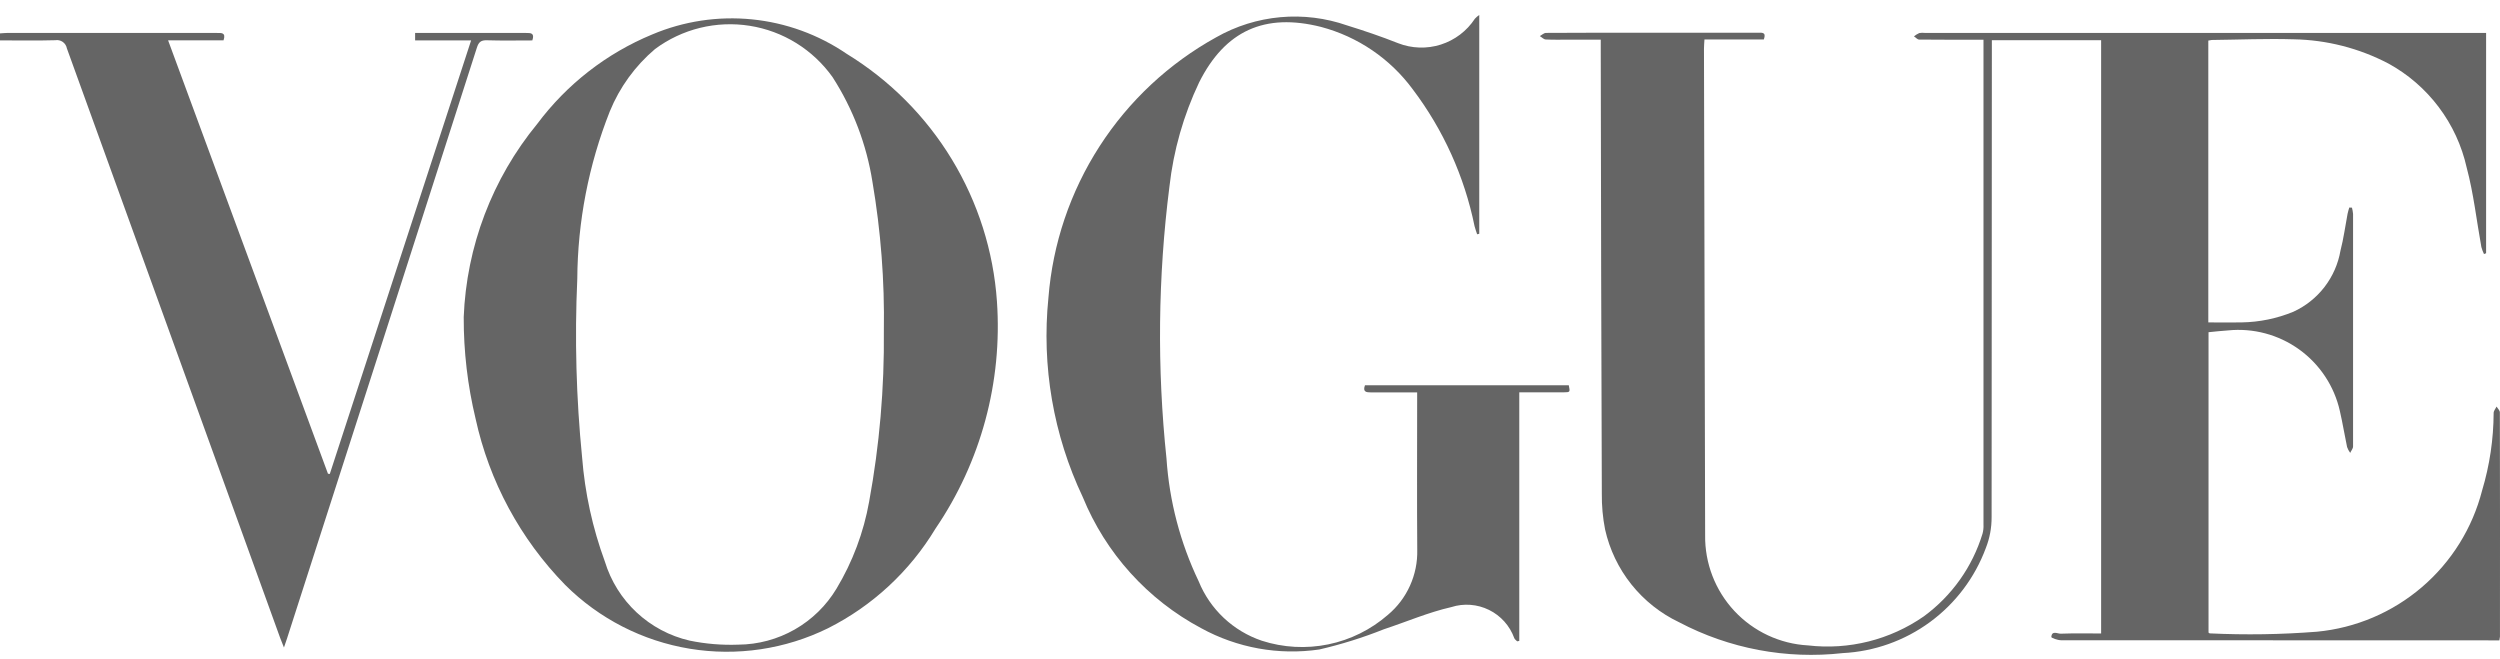
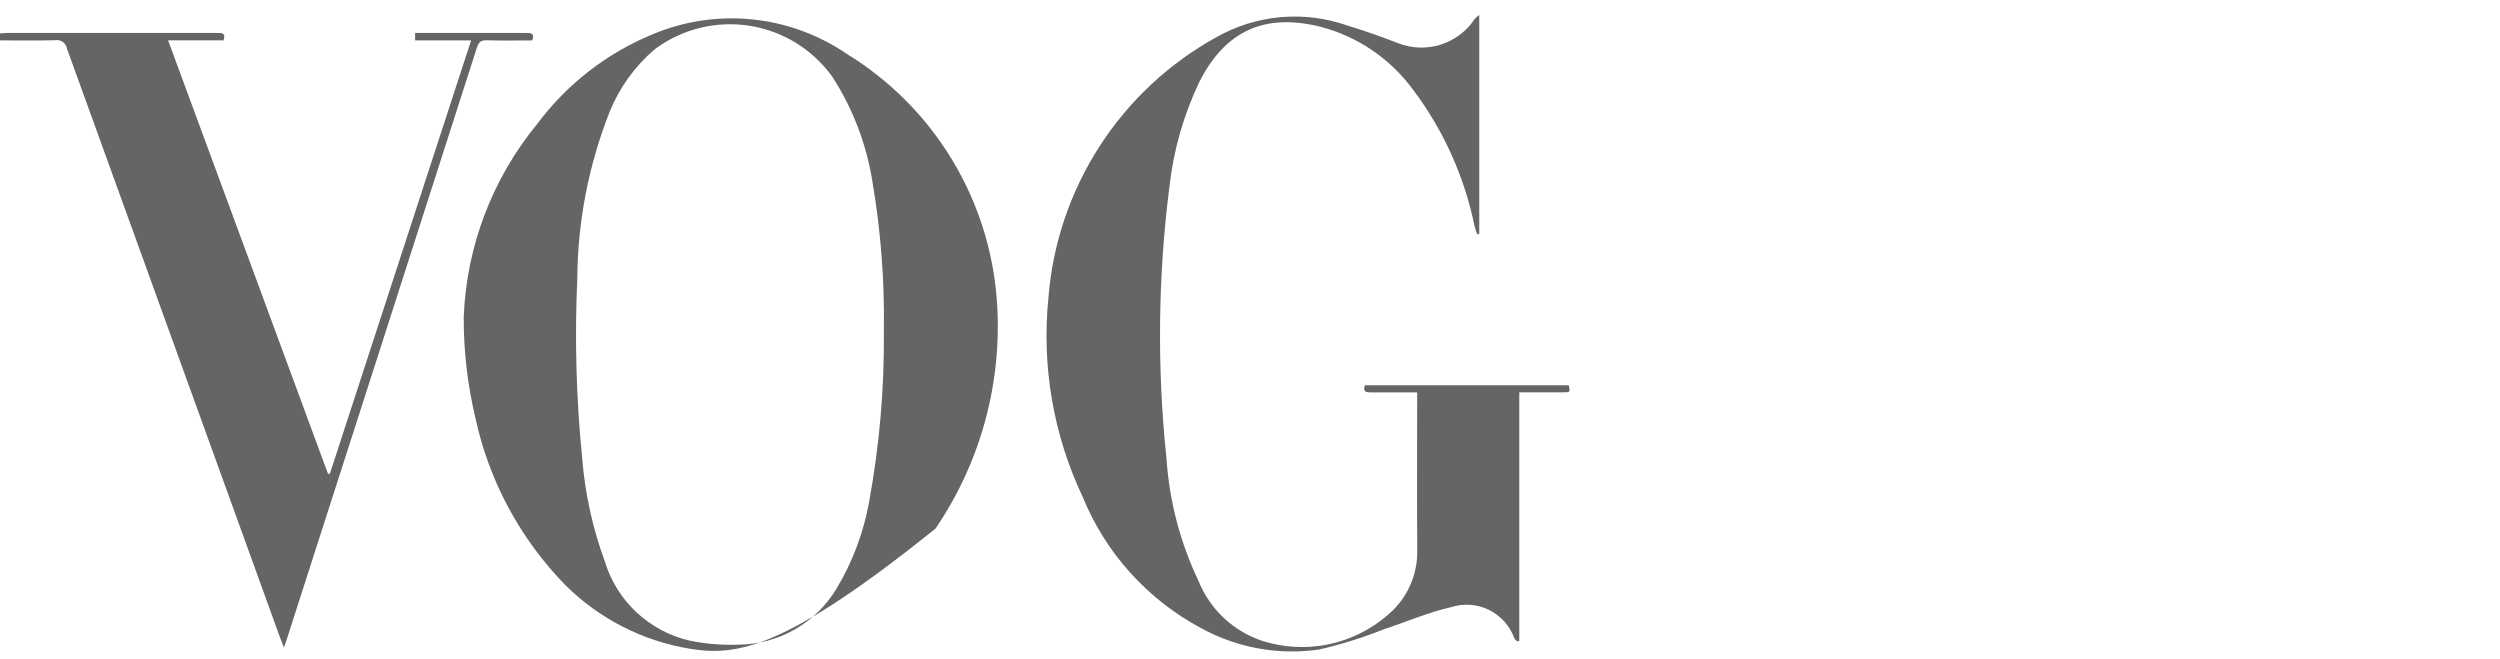
<svg xmlns="http://www.w3.org/2000/svg" width="129" height="34" viewBox="0 0 129 34" fill="none">
-   <path d="M128.968 33.043H128.487C121.108 33.043 113.728 33.041 106.349 33.036C106.174 33.036 105.849 32.918 105.849 32.871C105.87 32.517 106.169 32.704 106.335 32.698C107.022 32.672 107.71 32.687 108.418 32.687V2.075H102.78V2.6C102.78 10.628 102.776 18.656 102.767 26.684C102.77 27.232 102.668 27.775 102.467 28.284C101.901 29.81 100.9 31.136 99.587 32.099C98.275 33.062 96.709 33.618 95.083 33.7C92.175 34.027 89.235 33.473 86.645 32.11C85.686 31.654 84.843 30.986 84.18 30.156C83.518 29.326 83.053 28.355 82.822 27.319C82.703 26.712 82.647 26.094 82.654 25.475C82.627 17.87 82.609 10.264 82.599 2.659C82.599 2.477 82.599 2.295 82.599 2.046H80.983C80.574 2.046 80.164 2.058 79.756 2.037C79.656 2.032 79.556 1.923 79.456 1.862C79.561 1.805 79.666 1.699 79.772 1.698C81.352 1.687 82.933 1.69 84.513 1.69C86.573 1.69 88.633 1.69 90.693 1.69C90.893 1.69 91.161 1.633 91.013 2.038H87.95C87.94 2.221 87.925 2.369 87.925 2.516C87.944 10.882 87.964 19.249 87.985 27.616C87.965 29.066 88.506 30.468 89.496 31.528C90.486 32.588 91.848 33.224 93.296 33.303C95.404 33.548 97.529 33.015 99.271 31.803C100.715 30.745 101.778 29.248 102.299 27.535C102.339 27.386 102.356 27.231 102.348 27.077C102.348 18.877 102.348 10.68 102.348 2.486V2.05H101.865C100.92 2.05 99.974 2.05 99.029 2.042C98.939 2.042 98.85 1.933 98.761 1.875C98.845 1.807 98.936 1.751 99.034 1.706C99.131 1.689 99.23 1.687 99.328 1.699H128.283V13.066L128.174 13.11C128.118 12.994 128.073 12.873 128.039 12.749C127.79 11.381 127.639 9.987 127.281 8.649C127.028 7.516 126.536 6.451 125.837 5.524C125.139 4.596 124.251 3.829 123.232 3.273C121.726 2.486 120.058 2.06 118.359 2.028C116.95 1.984 115.538 2.047 114.127 2.063C114.067 2.069 114.008 2.079 113.949 2.094V16.636C114.523 16.636 115.096 16.649 115.667 16.636C116.585 16.622 117.492 16.435 118.341 16.085C118.972 15.796 119.522 15.357 119.945 14.808C120.368 14.258 120.651 13.614 120.769 12.93C120.932 12.306 121.014 11.661 121.135 11.03C121.156 10.921 121.193 10.816 121.223 10.709L121.361 10.715C121.389 10.821 121.409 10.929 121.418 11.038C121.418 15.038 121.418 19.038 121.418 23.038C121.418 23.148 121.318 23.259 121.27 23.369C121.203 23.277 121.149 23.176 121.11 23.069C120.979 22.45 120.88 21.825 120.737 21.209C120.45 19.929 119.703 18.799 118.638 18.032C117.574 17.266 116.265 16.916 114.96 17.05C114.637 17.068 114.315 17.109 113.96 17.142V32.642C113.979 32.654 114.002 32.682 114.024 32.682C115.869 32.769 117.717 32.741 119.558 32.596C121.555 32.405 123.445 31.602 124.969 30.298C126.494 28.994 127.579 27.251 128.077 25.308C128.466 24.01 128.667 22.663 128.672 21.308C128.672 21.197 128.772 21.088 128.821 20.978C128.881 21.078 128.992 21.178 128.993 21.278C129.001 25.137 129.003 28.996 128.998 32.855C128.992 32.917 128.981 32.979 128.967 33.04" fill="#656565" />
-   <path d="M23.927 16.373C24.068 12.721 25.401 9.216 27.721 6.393C29.248 4.347 31.299 2.751 33.659 1.776C35.281 1.091 37.048 0.824 38.8 0.999C40.552 1.173 42.232 1.784 43.687 2.776C45.905 4.133 47.766 6 49.115 8.222C50.464 10.444 51.262 12.957 51.442 15.55C51.732 19.705 50.615 23.836 48.27 27.278C46.944 29.478 45.024 31.259 42.73 32.415C40.519 33.504 38.022 33.874 35.59 33.474C33.158 33.074 30.912 31.924 29.166 30.184C26.849 27.813 25.246 24.839 24.539 21.6C24.128 19.89 23.923 18.136 23.928 16.377L23.927 16.373ZM45.607 17.068C45.648 14.493 45.451 11.92 45.018 9.382C44.715 7.459 44.015 5.62 42.962 3.982C42.461 3.278 41.825 2.681 41.091 2.225C40.357 1.77 39.539 1.466 38.685 1.331C37.832 1.196 36.96 1.232 36.121 1.438C35.282 1.644 34.493 2.016 33.799 2.531C32.774 3.4 31.974 4.503 31.466 5.747C30.375 8.501 29.806 11.434 29.788 14.396C29.649 17.465 29.732 20.539 30.036 23.596C30.18 25.435 30.576 27.246 31.212 28.978C31.518 29.981 32.083 30.887 32.85 31.602C33.618 32.318 34.56 32.819 35.582 33.055C36.41 33.226 37.255 33.296 38.099 33.264C39.12 33.257 40.122 32.987 41.009 32.481C41.896 31.975 42.638 31.25 43.164 30.374C43.994 28.993 44.564 27.473 44.847 25.887C45.382 22.976 45.637 20.02 45.607 17.061" fill="#656565" />
+   <path d="M23.927 16.373C24.068 12.721 25.401 9.216 27.721 6.393C29.248 4.347 31.299 2.751 33.659 1.776C35.281 1.091 37.048 0.824 38.8 0.999C40.552 1.173 42.232 1.784 43.687 2.776C45.905 4.133 47.766 6 49.115 8.222C50.464 10.444 51.262 12.957 51.442 15.55C51.732 19.705 50.615 23.836 48.27 27.278C40.519 33.504 38.022 33.874 35.59 33.474C33.158 33.074 30.912 31.924 29.166 30.184C26.849 27.813 25.246 24.839 24.539 21.6C24.128 19.89 23.923 18.136 23.928 16.377L23.927 16.373ZM45.607 17.068C45.648 14.493 45.451 11.92 45.018 9.382C44.715 7.459 44.015 5.62 42.962 3.982C42.461 3.278 41.825 2.681 41.091 2.225C40.357 1.77 39.539 1.466 38.685 1.331C37.832 1.196 36.96 1.232 36.121 1.438C35.282 1.644 34.493 2.016 33.799 2.531C32.774 3.4 31.974 4.503 31.466 5.747C30.375 8.501 29.806 11.434 29.788 14.396C29.649 17.465 29.732 20.539 30.036 23.596C30.18 25.435 30.576 27.246 31.212 28.978C31.518 29.981 32.083 30.887 32.85 31.602C33.618 32.318 34.56 32.819 35.582 33.055C36.41 33.226 37.255 33.296 38.099 33.264C39.12 33.257 40.122 32.987 41.009 32.481C41.896 31.975 42.638 31.25 43.164 30.374C43.994 28.993 44.564 27.473 44.847 25.887C45.382 22.976 45.637 20.02 45.607 17.061" fill="#656565" />
  <path d="M76.33 0.772V12.062L76.221 12.09C76.176 11.949 76.121 11.81 76.086 11.666C75.564 9.105 74.474 6.694 72.898 4.609C71.733 3.028 70.064 1.892 68.166 1.389C65.266 0.656 63.215 1.578 61.874 4.253C61.07 5.947 60.552 7.763 60.343 9.627C59.751 14.283 59.7 18.993 60.191 23.661C60.338 25.858 60.901 28.007 61.851 29.994C62.142 30.71 62.584 31.354 63.147 31.884C63.71 32.413 64.38 32.815 65.112 33.062C66.22 33.419 67.401 33.483 68.541 33.249C69.681 33.015 70.741 32.489 71.618 31.724C72.106 31.315 72.495 30.801 72.756 30.22C73.018 29.64 73.146 29.008 73.13 28.372C73.111 25.837 73.125 23.302 73.125 20.767V20.248C72.313 20.248 71.525 20.248 70.745 20.248C70.498 20.248 70.306 20.225 70.433 19.878H80.949C81.022 20.233 81.022 20.241 80.695 20.244C79.949 20.249 79.202 20.244 78.395 20.244V33.072L78.286 33.093C78.235 33.038 78.16 32.993 78.136 32.926C77.906 32.291 77.44 31.77 76.834 31.472C76.229 31.174 75.531 31.121 74.888 31.326C73.703 31.596 72.569 32.087 71.41 32.469C70.328 32.901 69.214 33.25 68.079 33.513C65.98 33.82 63.839 33.434 61.979 32.413C59.215 30.941 57.054 28.547 55.87 25.647C54.353 22.445 53.741 18.888 54.099 15.363C54.318 12.581 55.224 9.897 56.736 7.551C58.247 5.205 60.317 3.271 62.76 1.922C63.777 1.345 64.905 0.992 66.069 0.887C67.233 0.782 68.406 0.927 69.51 1.312C70.397 1.586 71.278 1.886 72.141 2.228C72.846 2.504 73.625 2.53 74.347 2.3C75.069 2.07 75.69 1.599 76.105 0.965C76.172 0.892 76.248 0.827 76.33 0.772" fill="#656565" />
  <path d="M17.017 24.458L24.31 2.083H21.42V1.701H22.875C24.3 1.701 25.725 1.701 27.15 1.701C27.38 1.701 27.602 1.695 27.468 2.086C26.698 2.086 25.911 2.103 25.126 2.078C24.812 2.068 24.696 2.178 24.605 2.467C21.346 12.628 18.081 22.787 14.811 32.944C14.77 33.073 14.724 33.2 14.652 33.412C14.567 33.197 14.508 33.059 14.457 32.918C10.786 22.779 7.117 12.638 3.451 2.496C3.426 2.361 3.35 2.241 3.237 2.162C3.125 2.084 2.986 2.052 2.851 2.075C1.909 2.102 0.965 2.084 -0.001 2.084V1.723C0.127 1.715 0.237 1.702 0.348 1.701H11.184C11.414 1.701 11.675 1.664 11.534 2.082H8.674L16.923 24.444L17.017 24.456" fill="#656565" />
</svg>